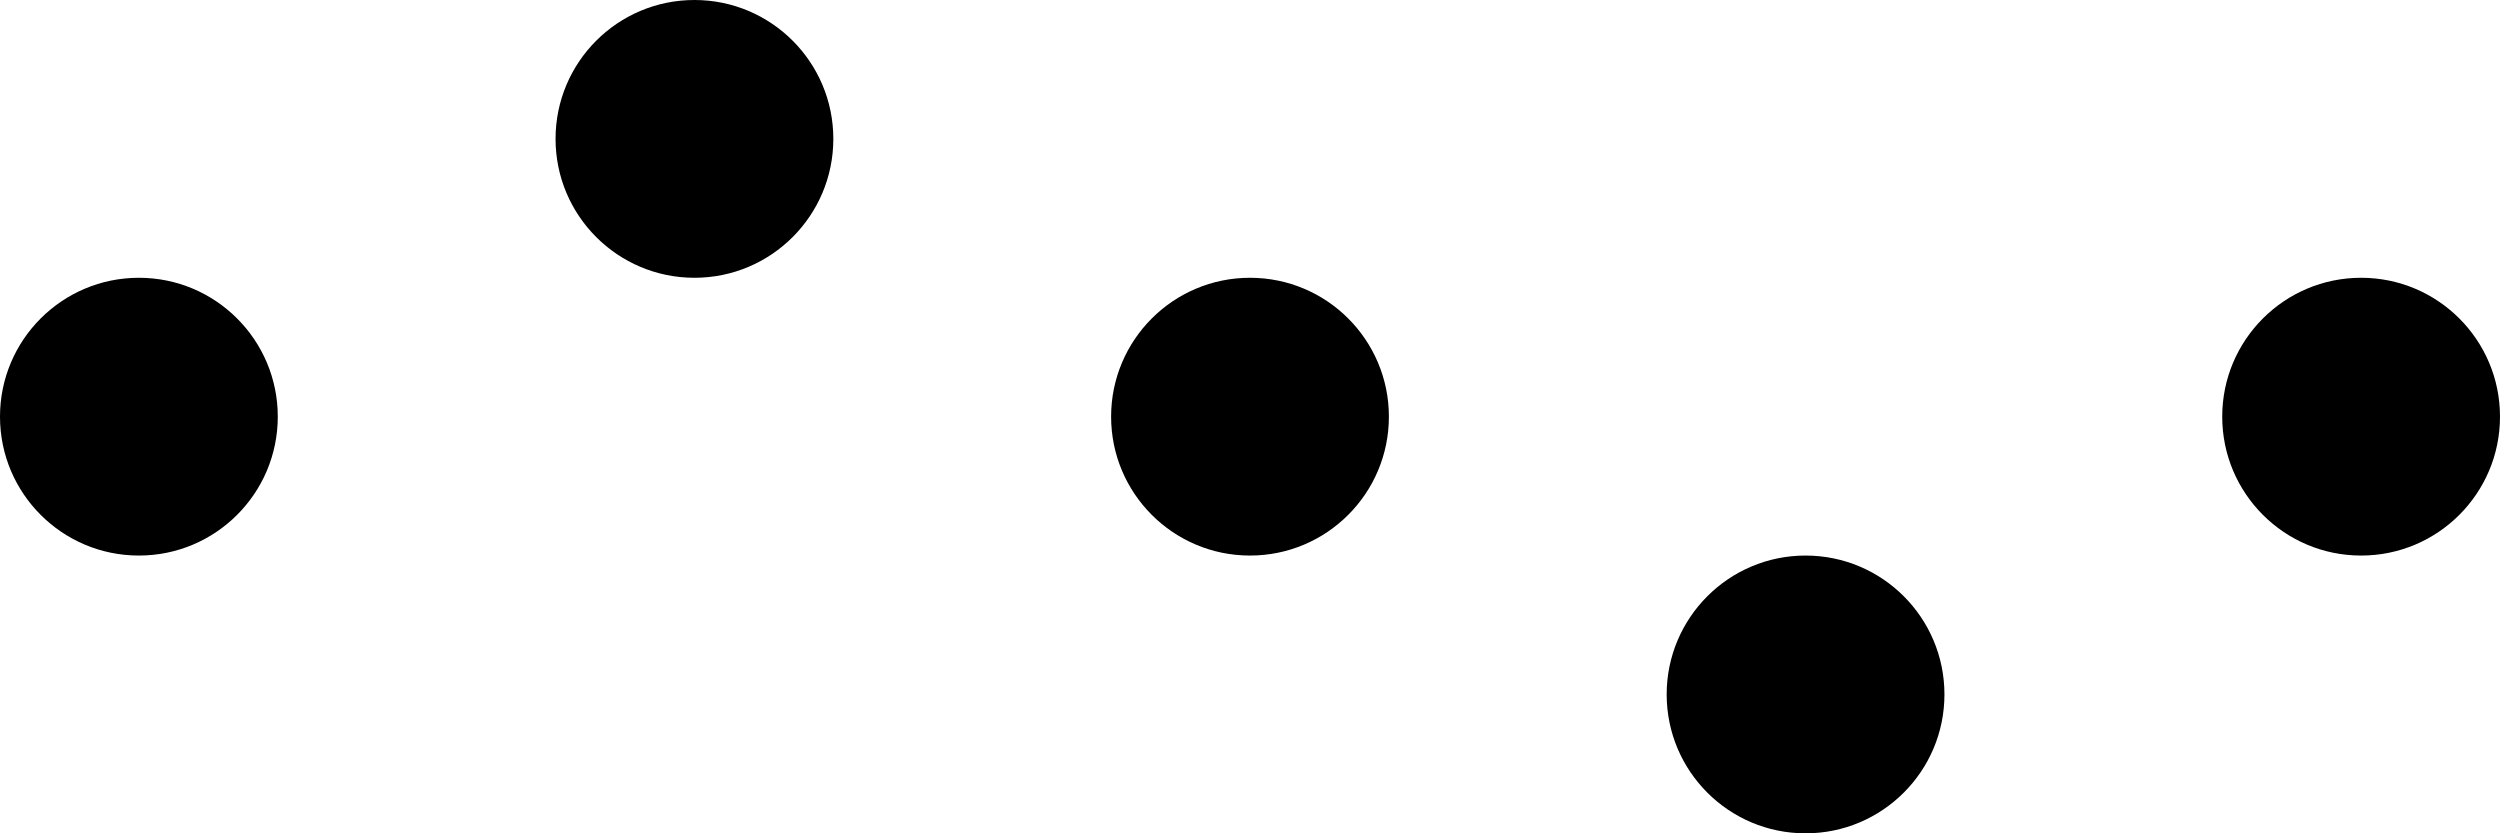
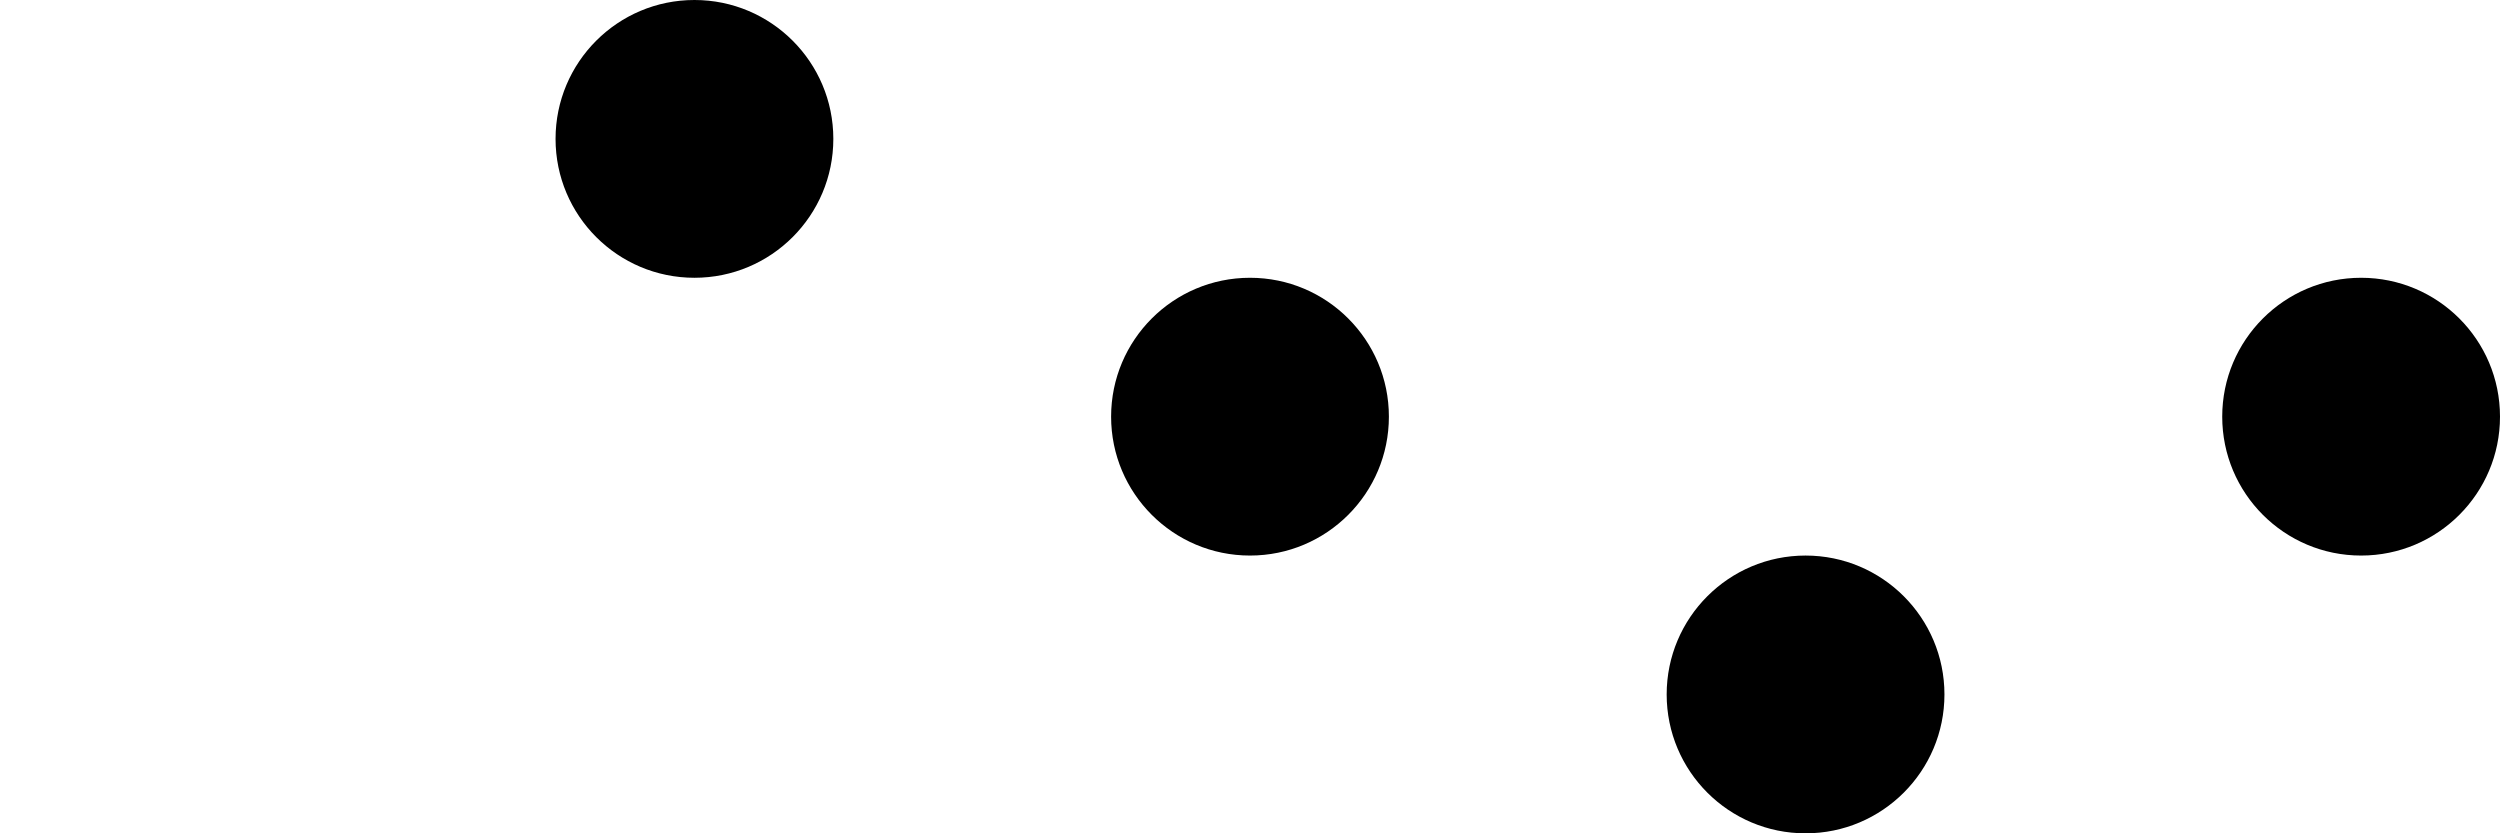
<svg xmlns="http://www.w3.org/2000/svg" width="36" height="12" viewBox="0 0 36 12" fill="none">
-   <circle cx="2" cy="6" r="2" fill="black" />
  <circle cx="10" cy="2" r="2" fill="black" />
  <circle cx="26" cy="10" r="2" fill="black" />
  <circle cx="18" cy="6" r="2" fill="black" />
  <circle cx="34" cy="6" r="2" fill="black" />
</svg>